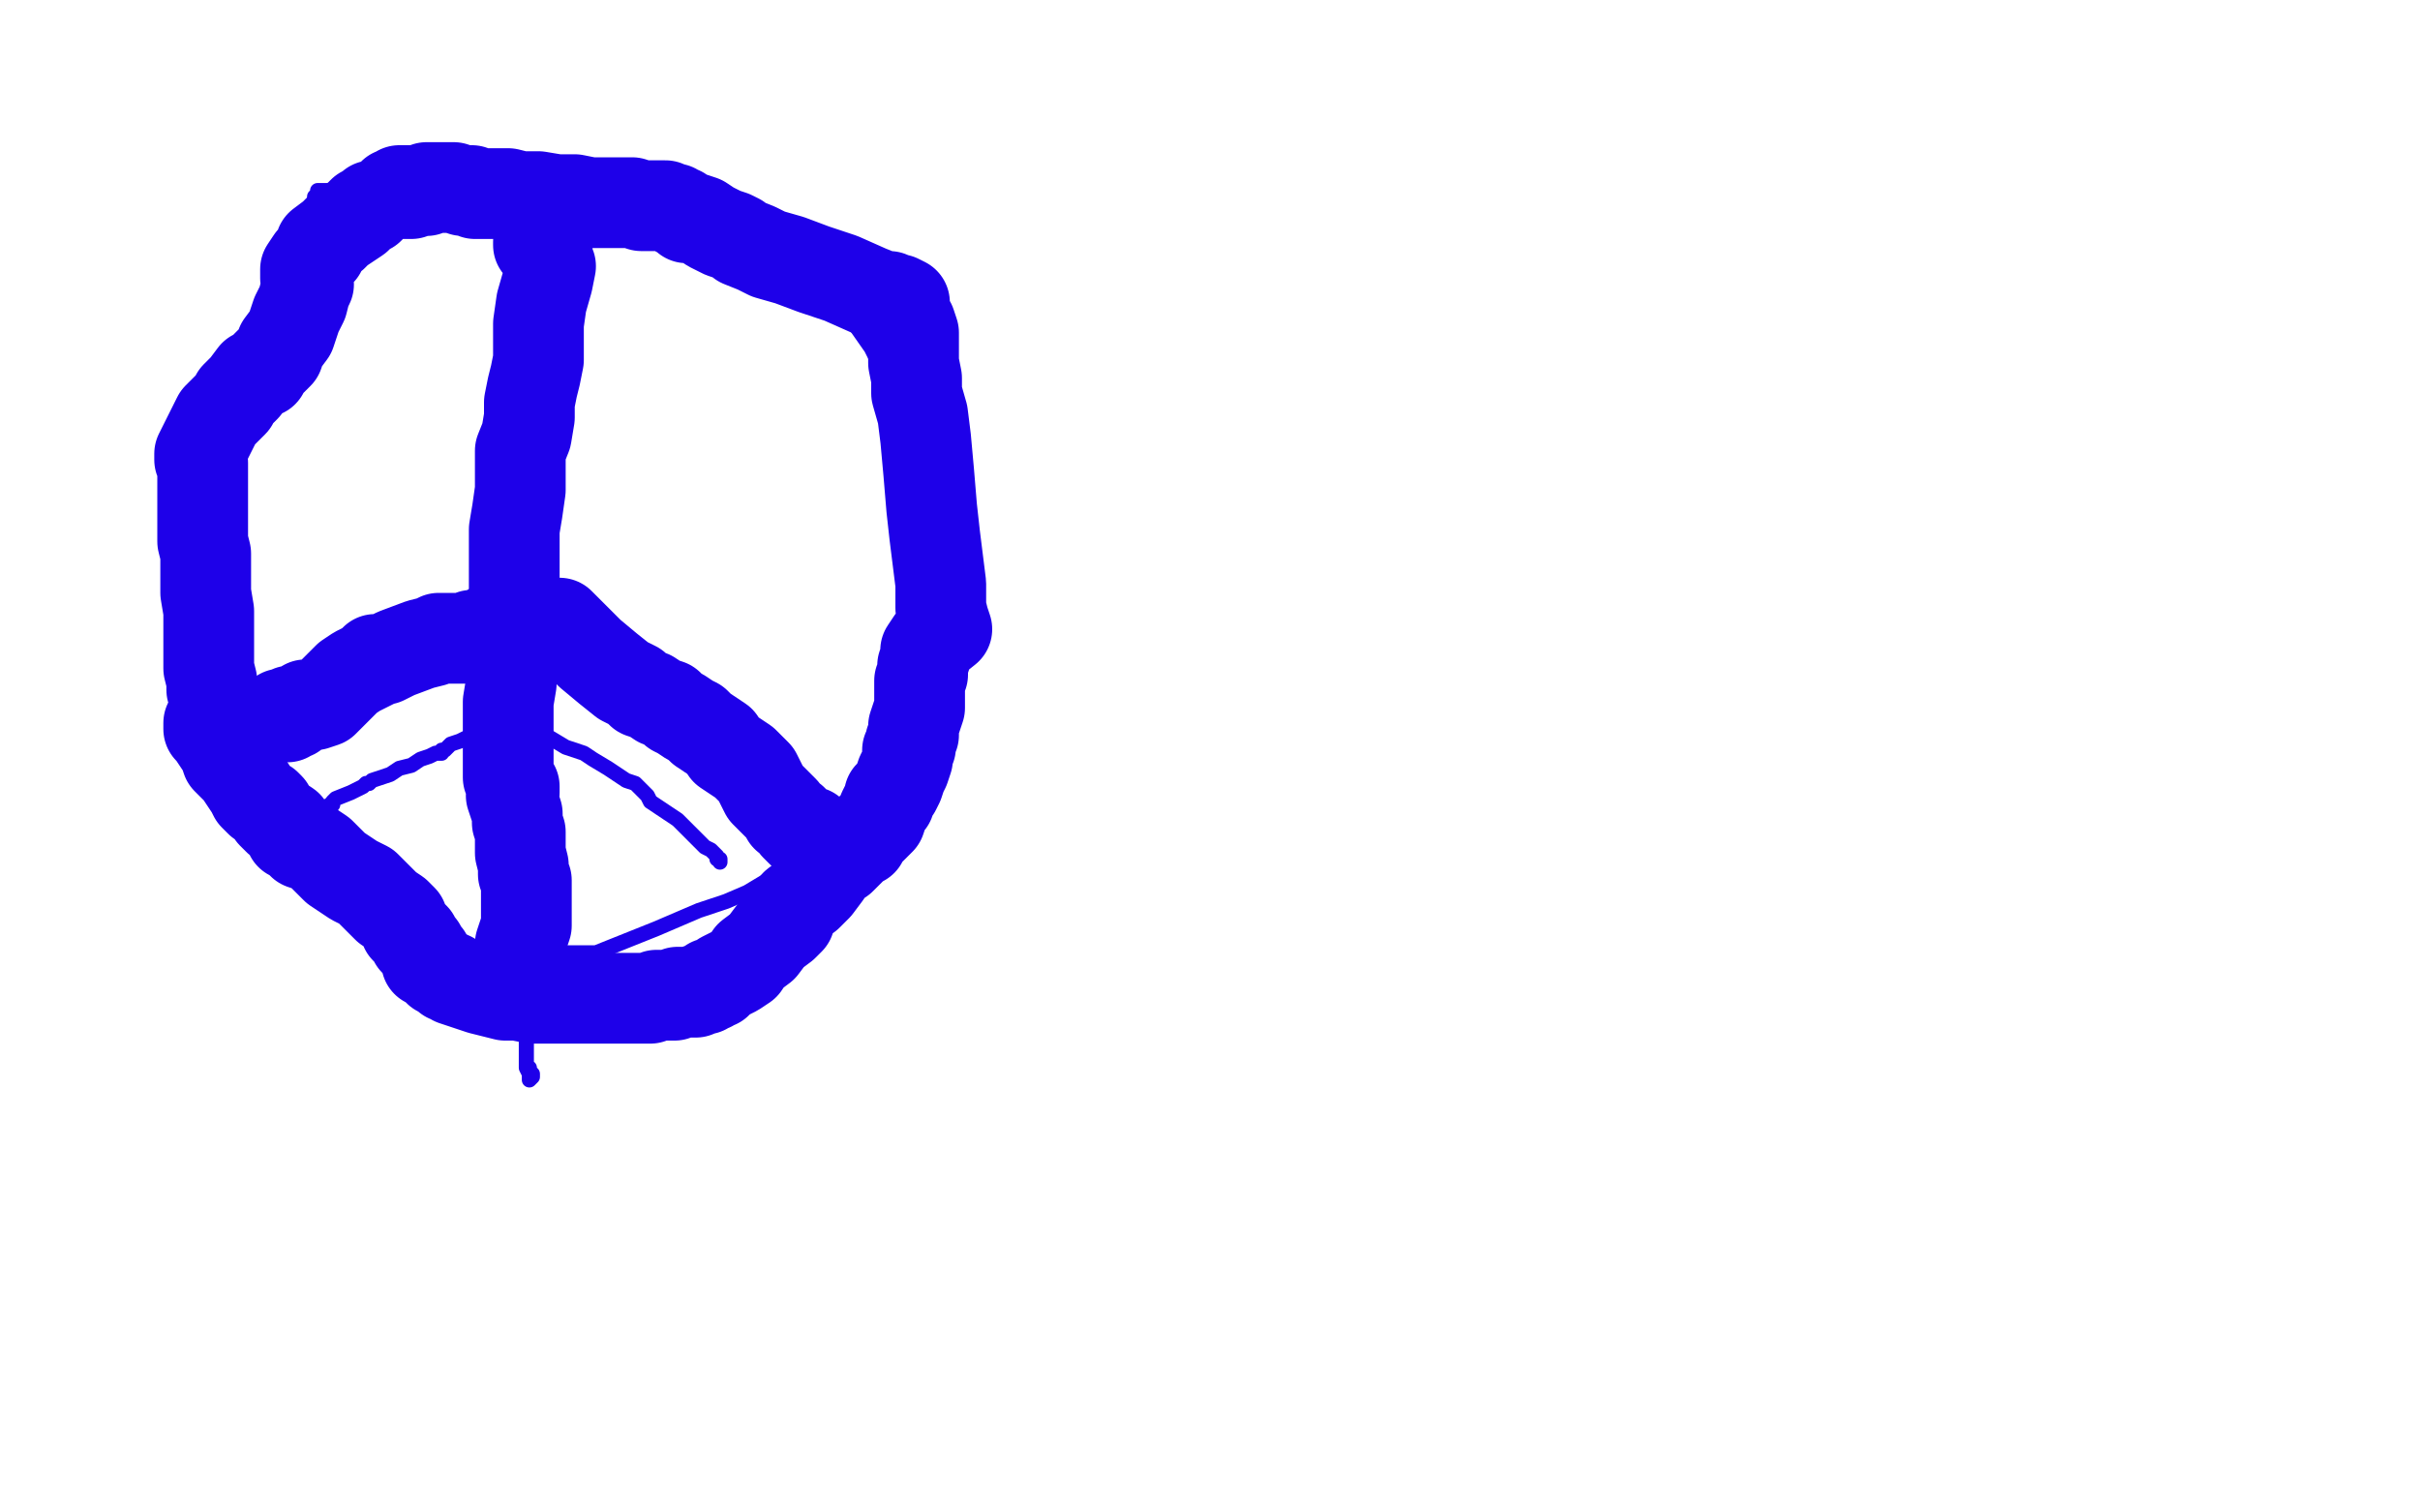
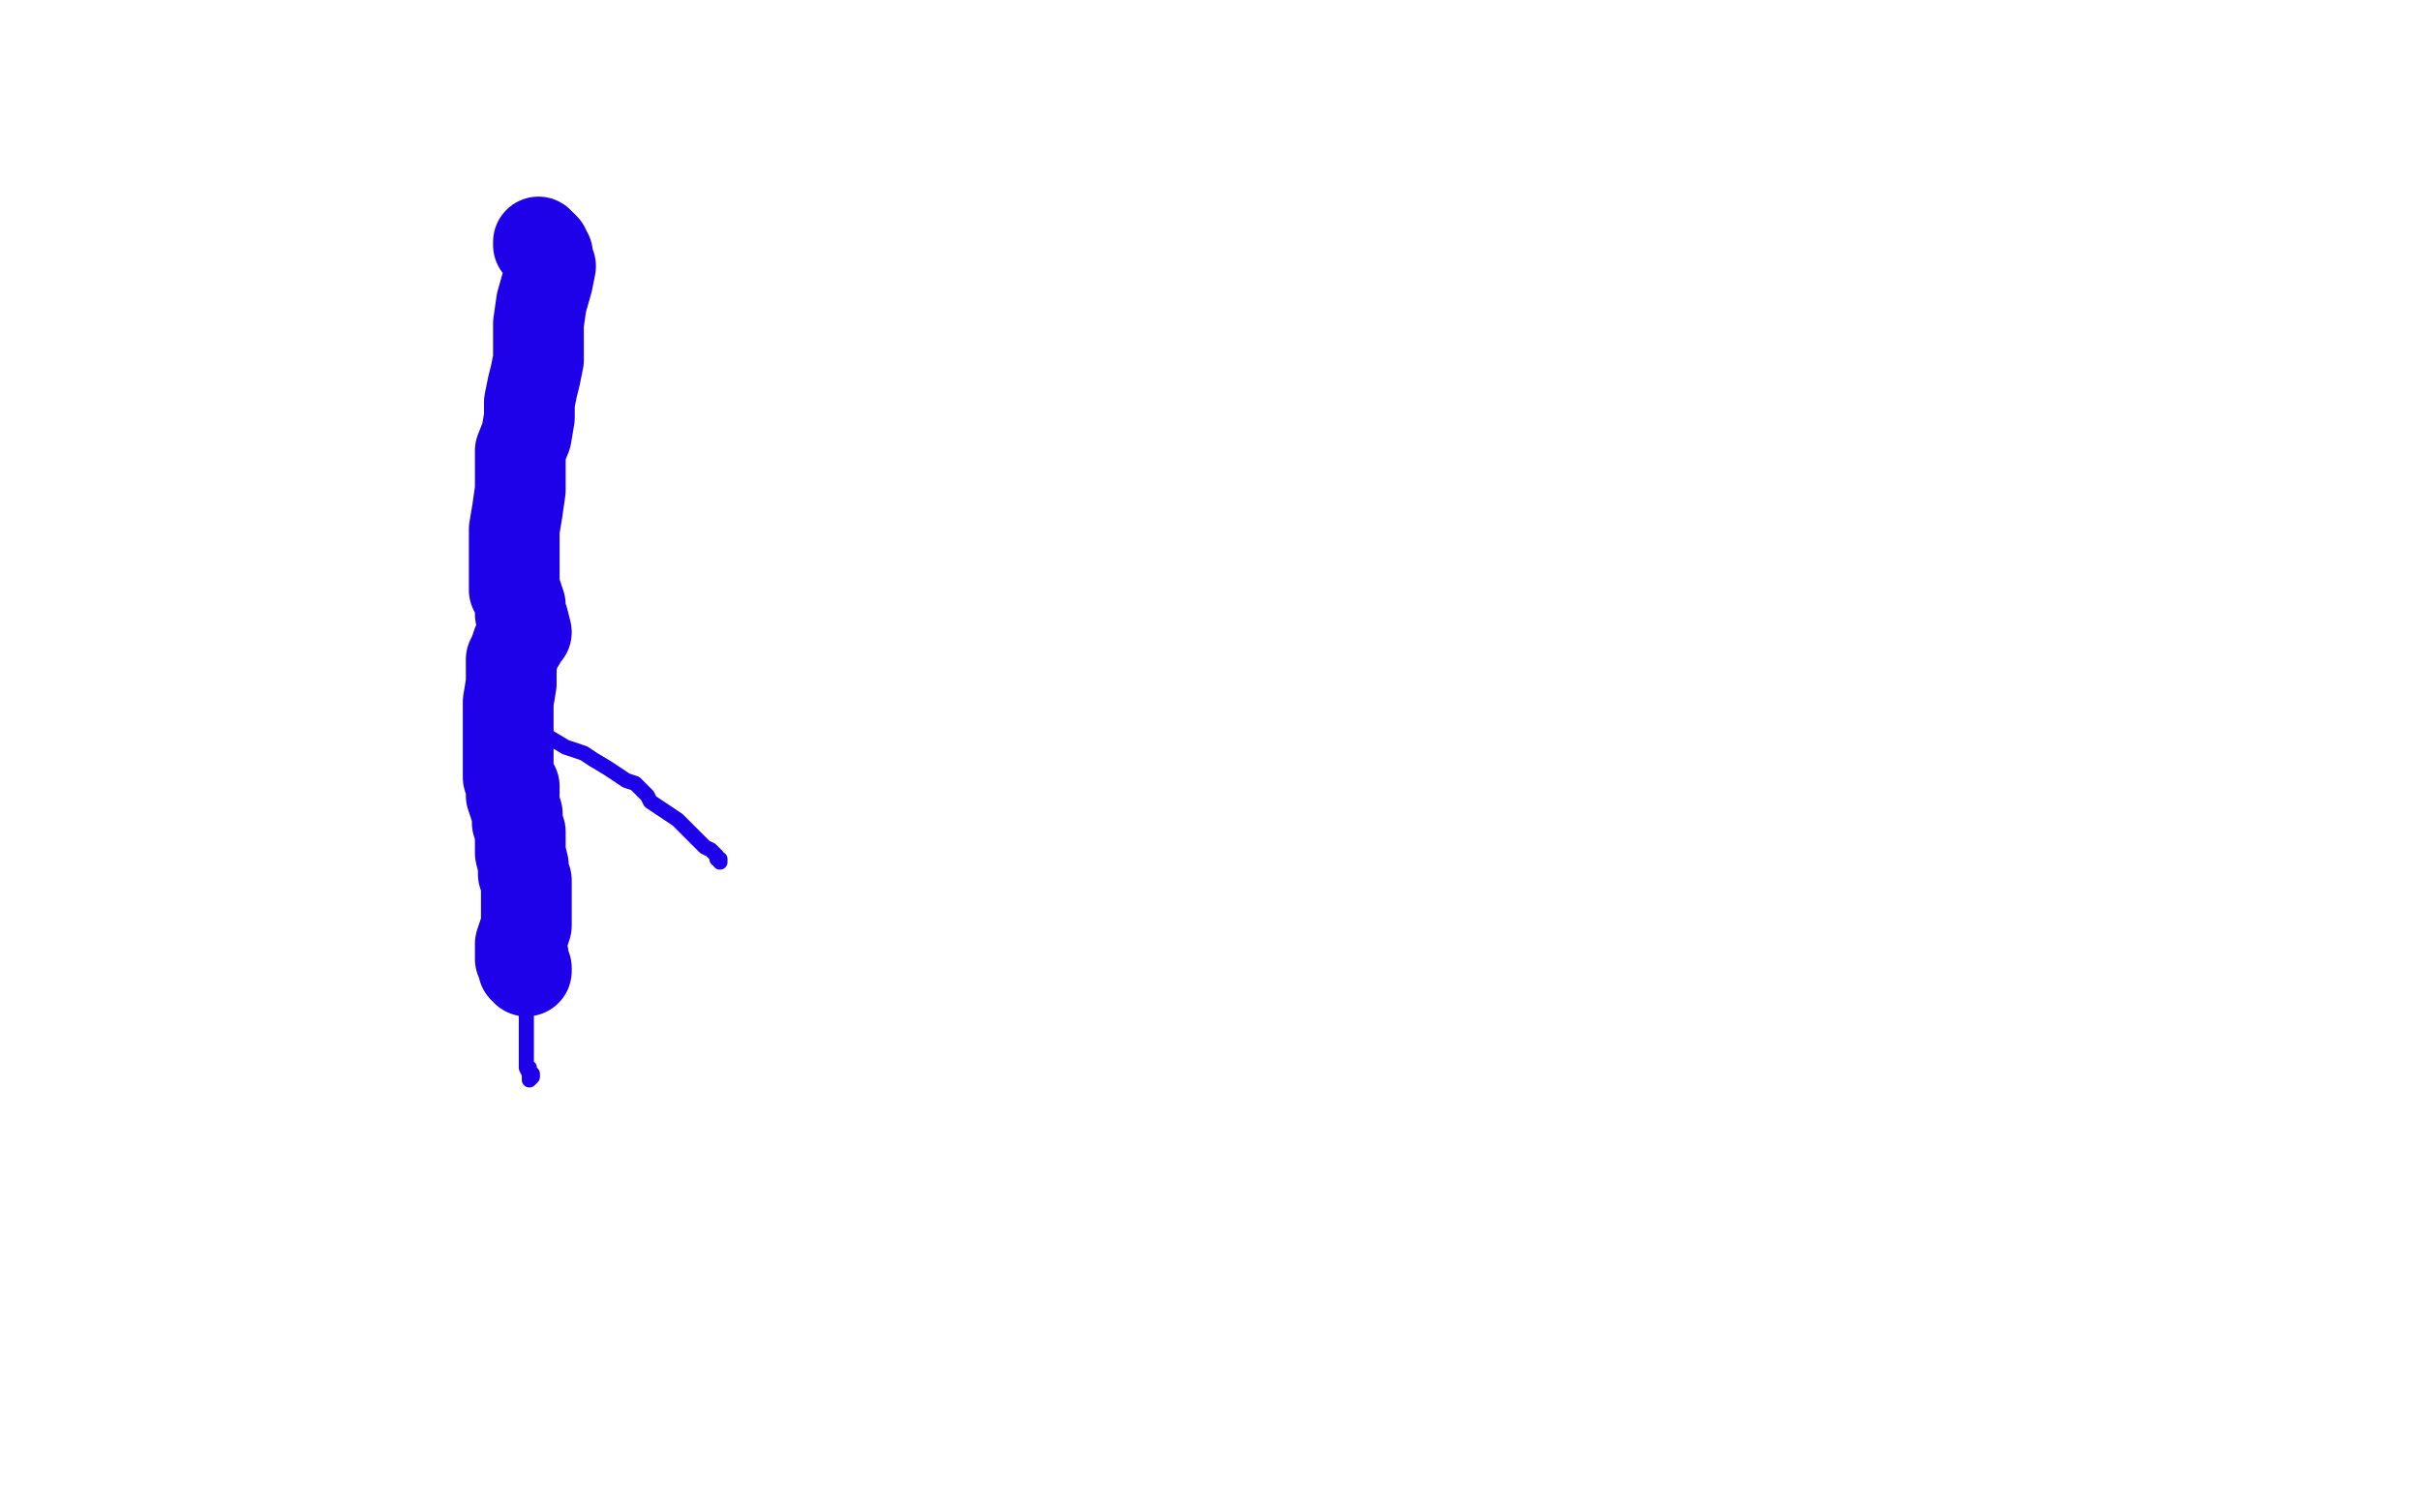
<svg xmlns="http://www.w3.org/2000/svg" width="800" height="500" version="1.1" style="stroke-antialiasing: false">
  <desc>This SVG has been created on https://colorillo.com/</desc>
  <rect x="0" y="0" width="800" height="500" style="fill: rgb(255,255,255); stroke-width:0" />
-   <polyline points="108,82 107,82 107,82 107,83 107,83 106,85 106,85 104,86 104,86 103,88 103,88 101,90 101,90 99,91 99,91 96,94 96,94 94,96 94,96 92,97 92,98 92,99 92,100 91,104 89,106 88,109 85,113 83,117 80,121 78,124 77,127 77,130 77,132 76,136 74,142 71,150 70,158 68,166 66,175 64,182 64,188 65,192 67,198 68,200 68,203 69,207 70,211 71,216 71,220 74,225 76,231 78,236 80,242 81,247 83,251 85,255 87,258 90,261 91,265 93,268 95,272 96,275 97,277 99,281 102,285 104,290 107,293 110,296 113,299 115,301 117,303 119,304 124,306 129,308 135,310 140,311 147,313 154,314 163,314 172,315 180,315 187,315 192,315 197,315 202,313 207,311 212,309 217,307 224,304 231,301 240,298 247,295 257,289 264,285 271,280 277,274 283,269 288,263 292,258 296,251 300,243 302,234 304,225 304,216 305,208 306,203 307,198 307,194 307,189 307,181 306,173 304,165 302,157 301,150 299,144 298,138 295,132 293,126 290,119 288,115 281,105 277,99 273,94 268,89 263,85 259,81 254,79 250,77 246,75 241,73 237,72 233,72 228,71 222,71 218,70 215,70 210,70 206,70 200,70 195,70 189,69 182,68 175,68 170,67 166,67 162,67 155,66 151,66 147,66 143,65 140,65 137,64 133,64 128,63 122,63 116,63 111,63 108,63 106,63 105,63 105,64 104,65 104,66 105,67 105,68 104,69 104,70 104,71 105,72 105,73 106,74 106,75 107,75 108,76 109,77 109,78 109,77 110,77 110,76 112,75" style="fill: none; stroke: #1e00e9; stroke-width: 5; stroke-linejoin: round; stroke-linecap: round; stroke-antialiasing: false; stroke-antialias: 0; opacity: 1.0" />
  <polyline points="174,91 175,93 175,93 176,94 176,94 176,96 176,96 177,97 177,97 177,107 177,107 175,115 175,115 173,124 173,124 171,133 171,133 169,140 169,140 167,146 167,153 167,160 167,166 166,173 166,180 166,187 165,193 164,199 163,206 161,212 161,218 161,223 162,226 162,228 162,229 163,230 163,231 163,233 163,235 163,239 164,242 164,245 164,249 163,253 163,258 164,262 164,272 165,279 167,286 169,291 170,297 171,302 172,308 172,315 172,320 173,329 174,336 174,341 174,346 174,350 174,353 175,355 175,356 175,357 176,356 176,355 175,354 175,353 174,353 174,352" style="fill: none; stroke: #1e00e9; stroke-width: 5; stroke-linejoin: round; stroke-linecap: round; stroke-antialiasing: false; stroke-antialias: 0; opacity: 1.0" />
  <polyline points="169,235 170,236 170,236 172,237 172,237 173,238 173,238 174,239 174,239 176,241 176,241 178,242 178,242 182,244 182,244 187,247 187,247 193,249 196,251 201,254 204,256 207,258 210,259 212,261 214,263 215,265 218,267 221,269 224,271 226,273 228,275 230,277 231,278 233,280 235,281 236,282 237,283 237,284 238,284 238,285" style="fill: none; stroke: #1e00e9; stroke-width: 5; stroke-linejoin: round; stroke-linecap: round; stroke-antialiasing: false; stroke-antialias: 0; opacity: 1.0" />
-   <polyline points="159,234 159,235 159,235 158,236 158,236 158,237 158,237 157,238 157,238 157,239 157,239 157,240 157,240 157,241 157,241 157,242 156,243 154,244 152,245 149,246 147,248 146,248 146,249 144,249 142,250 139,251 136,253 132,254 129,256 126,257 123,258 122,259 121,259 120,260 116,262 111,264 110,265 110,266 109,266 109,267 108,267 107,268 107,269 106,270 105,270 104,271 103,271 102,271 102,270 101,271 101,272 101,273 100,273 99,273 100,273 100,272" style="fill: none; stroke: #1e00e9; stroke-width: 5; stroke-linejoin: round; stroke-linecap: round; stroke-antialiasing: false; stroke-antialias: 0; opacity: 1.0" />
-   <polyline points="123,68 122,69 122,69 120,70 120,70 118,72 118,72 115,74 115,74 112,76 112,76 110,78 110,78 106,81 106,81 106,82 106,83 105,84 103,86 101,89 101,91 101,92 102,94 101,96 100,100 98,104 96,110 93,114 92,117 90,119 89,120 88,121 87,123 84,124 81,128 78,131 77,133 76,134 75,135 74,136 72,138 70,142 68,146 67,148 66,150 66,151 66,152 67,153 67,154 67,158 67,162 67,168 67,171 67,174 67,177 67,179 68,183 68,189 68,196 69,202 69,207 69,210 69,214 69,217 69,221 70,225 70,228 71,231 71,233 71,235 71,237 70,239 69,239 69,241 70,242 72,245 74,248 75,251 79,255 81,258 83,261 84,263 86,265 88,266 89,267 90,269 92,271 95,273 96,276 98,277 100,279 103,280 106,282 109,285 111,287 114,289 117,291 121,293 124,296 126,298 128,300 131,302 133,304 134,307 135,308 137,310 137,311 139,313 140,315 141,316 141,318 143,319 145,321 147,322 148,323 149,323 150,324 153,325 156,326 159,327 163,328 167,329 171,329 176,330 179,330 182,330 186,330 188,330 192,330 195,330 199,330 203,330 206,330 211,330 213,330 215,330 217,329 219,329 221,329 223,329 224,328 225,328 226,328 227,328 228,328 229,328 230,328 231,327 232,327 233,327 234,326 235,326 235,325 237,325 239,323 243,321 246,319 248,316 252,313 255,309 259,306 261,304 262,301 263,299 267,296 270,293 273,289 275,286 278,284 281,281 283,279 285,278 286,276 287,275 289,273 291,271 292,268 293,266 294,265 294,264 294,263 295,262 296,261 297,259 298,256 299,254 300,251 300,249 300,248 301,247 301,246 301,245 302,243 302,240 303,237 304,234 304,230 304,227 304,225 305,223 305,222 305,221 305,220 306,217 306,215 308,212 313,208 312,205 311,201 311,193 310,185 309,177 308,168 307,156 306,145 305,137 303,130 303,125 302,120 302,116 302,113 302,110 301,107 299,105 299,103 299,102 299,100 297,99 296,99 294,98 293,98 292,98 287,96 278,92 269,89 261,86 254,84 250,82 245,80 244,79 242,78 239,77 235,75 232,73 229,72 227,72 226,71 225,70 224,70 223,69 222,69 220,68 219,68 218,68 216,68 215,68 212,68 209,67 205,67 201,67 199,67 197,67 195,67 190,66 184,66 178,65 172,65 168,64 164,64 161,64 160,64 159,64 157,64 156,63 153,63 150,62 149,62 148,62 147,62 145,62 144,62 143,62 141,62 141,63 139,63 137,63 132,63 131,64 130,64 131,64 132,64 133,64 134,64 136,64" style="fill: none; stroke: #1e00e9; stroke-width: 30; stroke-linejoin: round; stroke-linecap: round; stroke-antialiasing: false; stroke-antialias: 0; opacity: 1.0" />
  <polyline points="178,80 178,81 178,81 179,81 179,81 180,82 180,82 180,83 180,83 180,84 180,84 181,84 181,84 181,86 181,86 182,88 182,88 181,93 179,100 178,107 178,114 178,119 177,124 176,128 175,133 175,138 174,144 172,149 172,155 172,162 171,169 170,175 170,181 170,185 170,189 170,191 170,193 170,194 170,195 171,197 172,200 172,203 173,205 174,209 173,210 172,212 171,213 170,216 169,218 169,221 169,226 168,232 168,236 168,242 168,245 168,249 168,251 168,254 168,257 169,259 170,260 170,261 170,262 169,263 170,266 171,269 171,272 172,275 172,278 172,282 173,286 173,289 174,291 174,294 174,298 174,302 174,306 173,309 172,312 172,315 172,317 173,319 173,320 174,320 174,321 174,320 173,320 173,319 173,318 173,317 173,316" style="fill: none; stroke: #1e00e9; stroke-width: 30; stroke-linejoin: round; stroke-linecap: round; stroke-antialiasing: false; stroke-antialias: 0; opacity: 1.0" />
-   <polyline points="185,206 186,207 186,207 187,208 187,208 188,209 188,209 190,211 190,211 195,216 195,216 201,221 201,221 206,225 206,225 210,227 212,229 215,230 218,232 221,233 223,235 225,236 228,238 230,239 232,241 235,243 238,245 240,248 243,250 246,252 248,254 250,256 251,258 252,260 253,262 255,264 257,266 259,268 260,270 262,271 263,273 264,274 265,275 266,275 266,276 267,276 267,275 268,275" style="fill: none; stroke: #1e00e9; stroke-width: 30; stroke-linejoin: round; stroke-linecap: round; stroke-antialiasing: false; stroke-antialias: 0; opacity: 1.0" />
-   <polyline points="167,207 166,207 166,207 165,207 165,207 164,208 164,208 162,208 162,208 161,209 161,209 157,210 157,210 156,210 156,210 154,211 154,211 152,211 152,211 149,211 149,211 146,211 145,211 143,212 139,213 131,216 127,218 124,218 123,219 124,219 122,220 120,221 118,222 115,224 112,227 109,230 107,232 104,233 103,233 102,233 101,233 100,234 98,235 97,236 96,236 95,237 94,237 93,237 94,237 93,236 94,236 96,235" style="fill: none; stroke: #1e00e9; stroke-width: 30; stroke-linejoin: round; stroke-linecap: round; stroke-antialiasing: false; stroke-antialias: 0; opacity: 1.0" />
</svg>